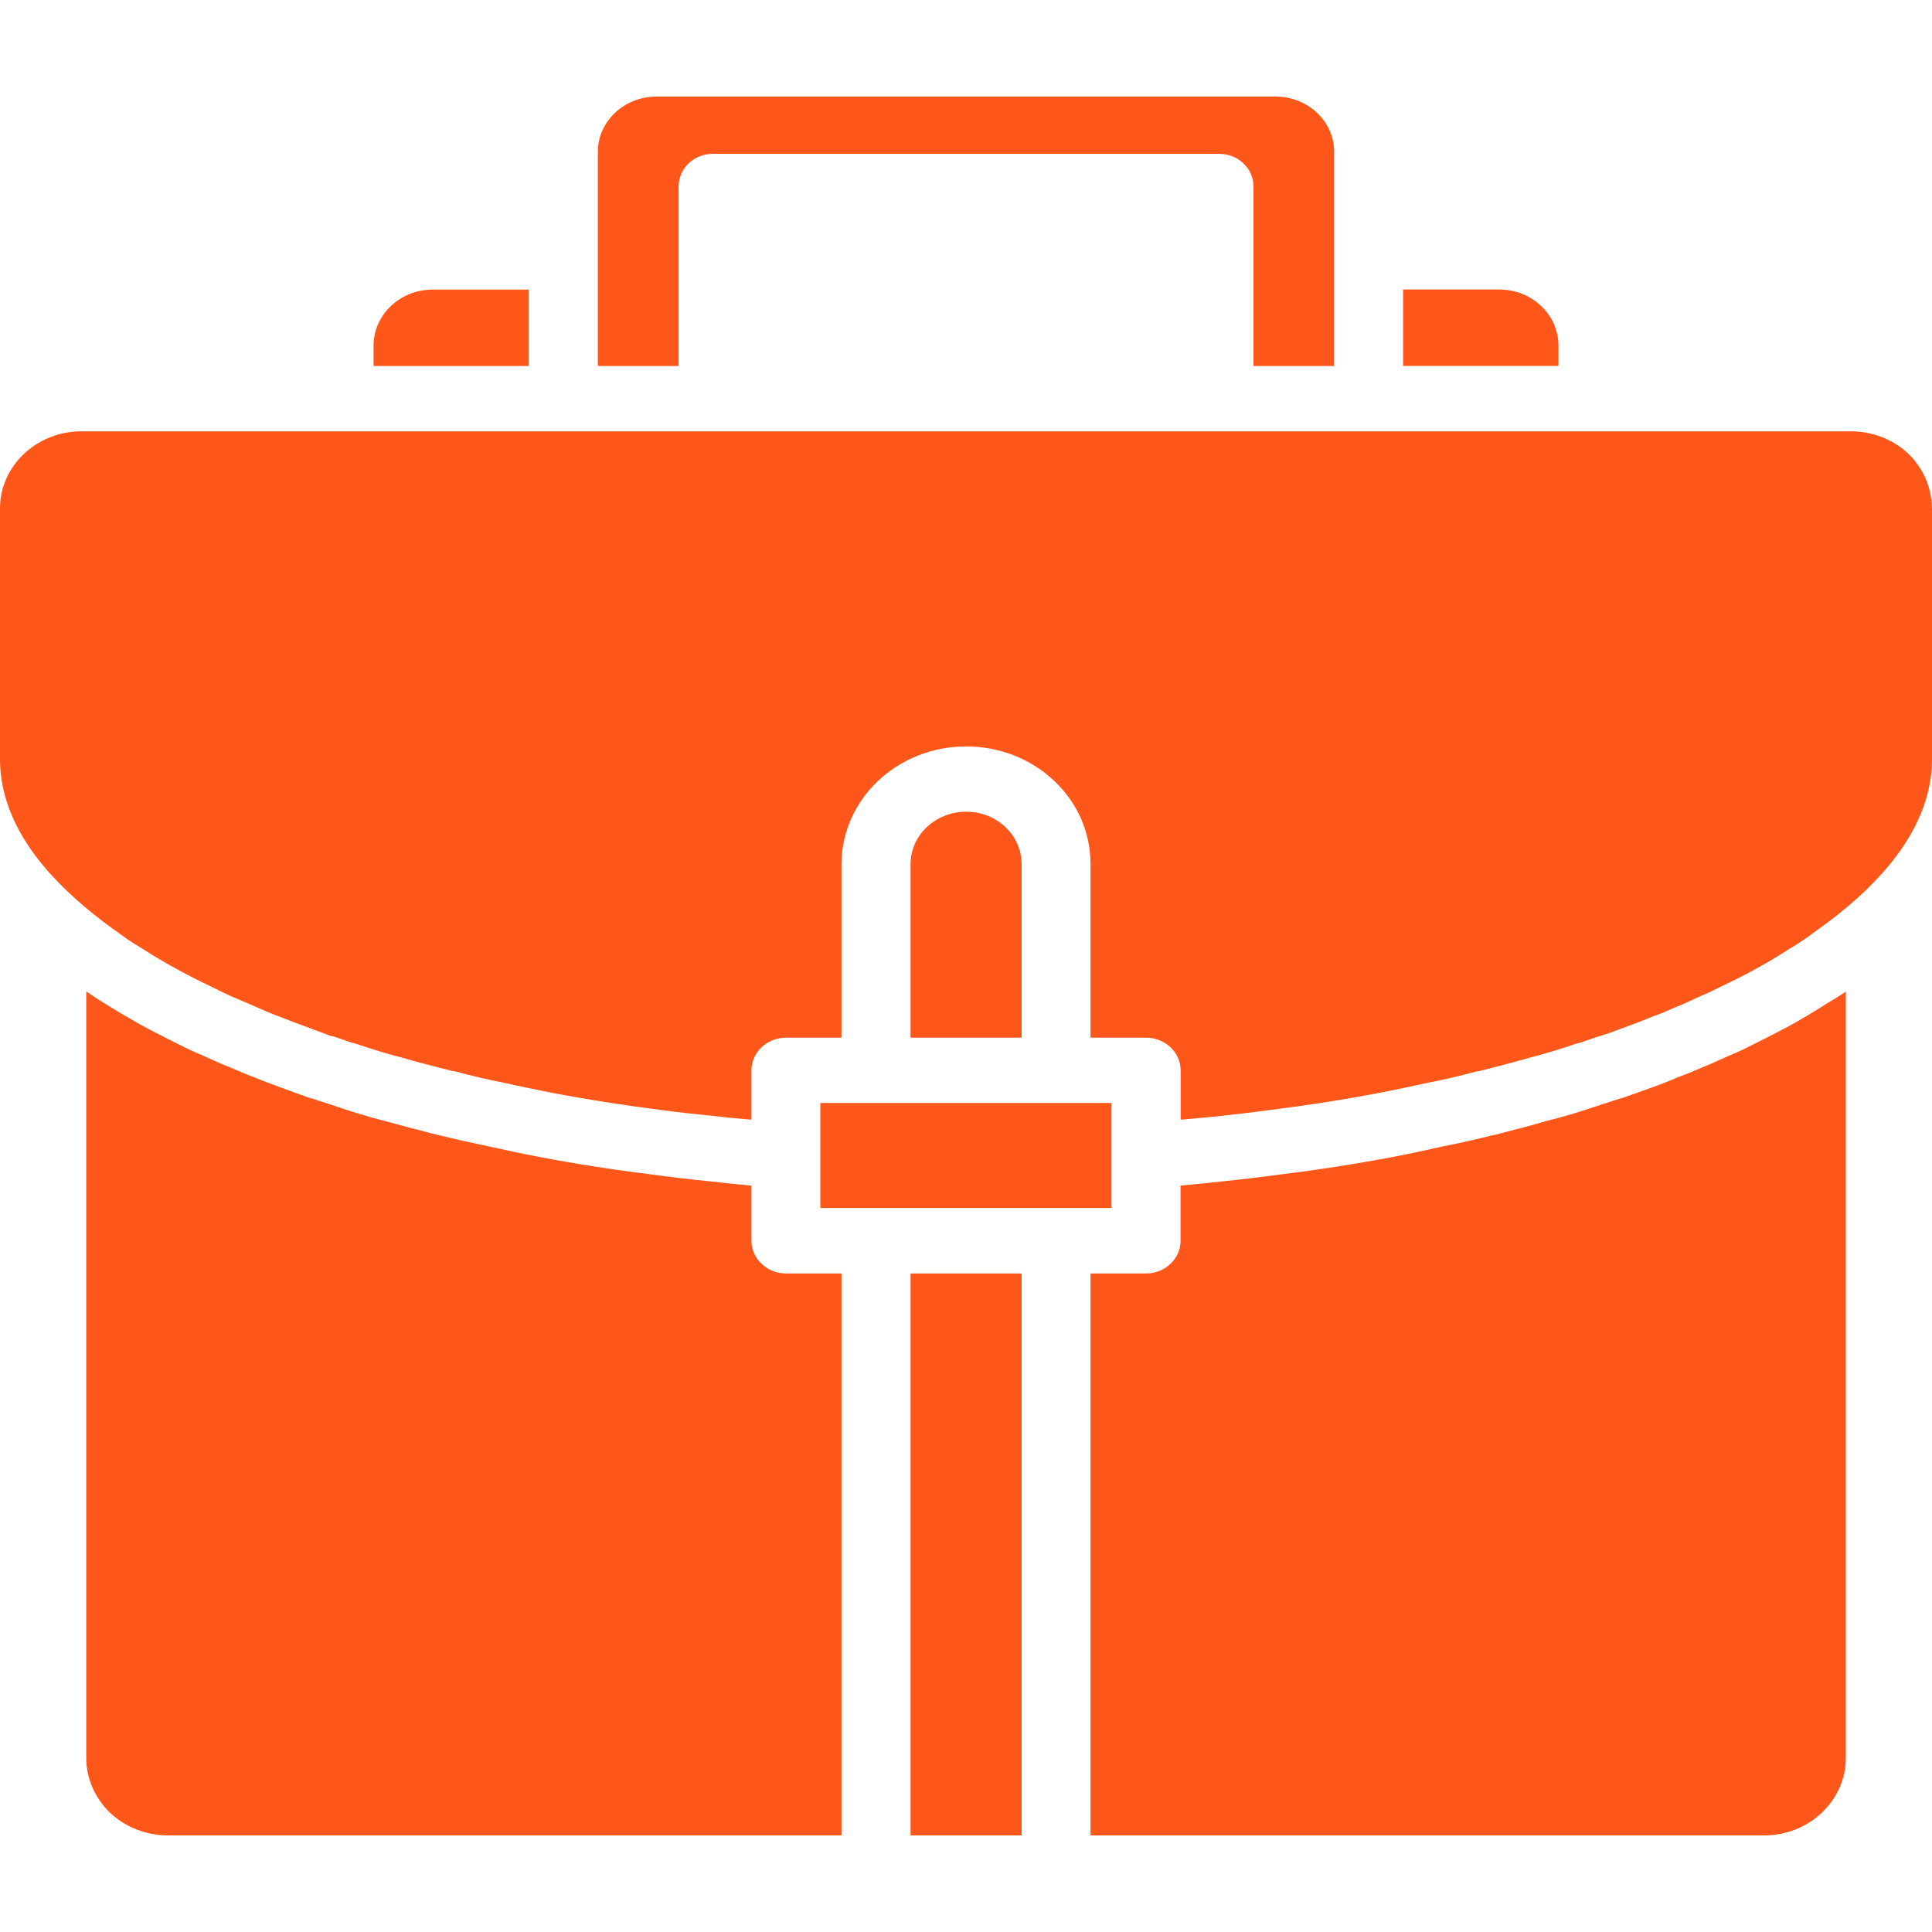
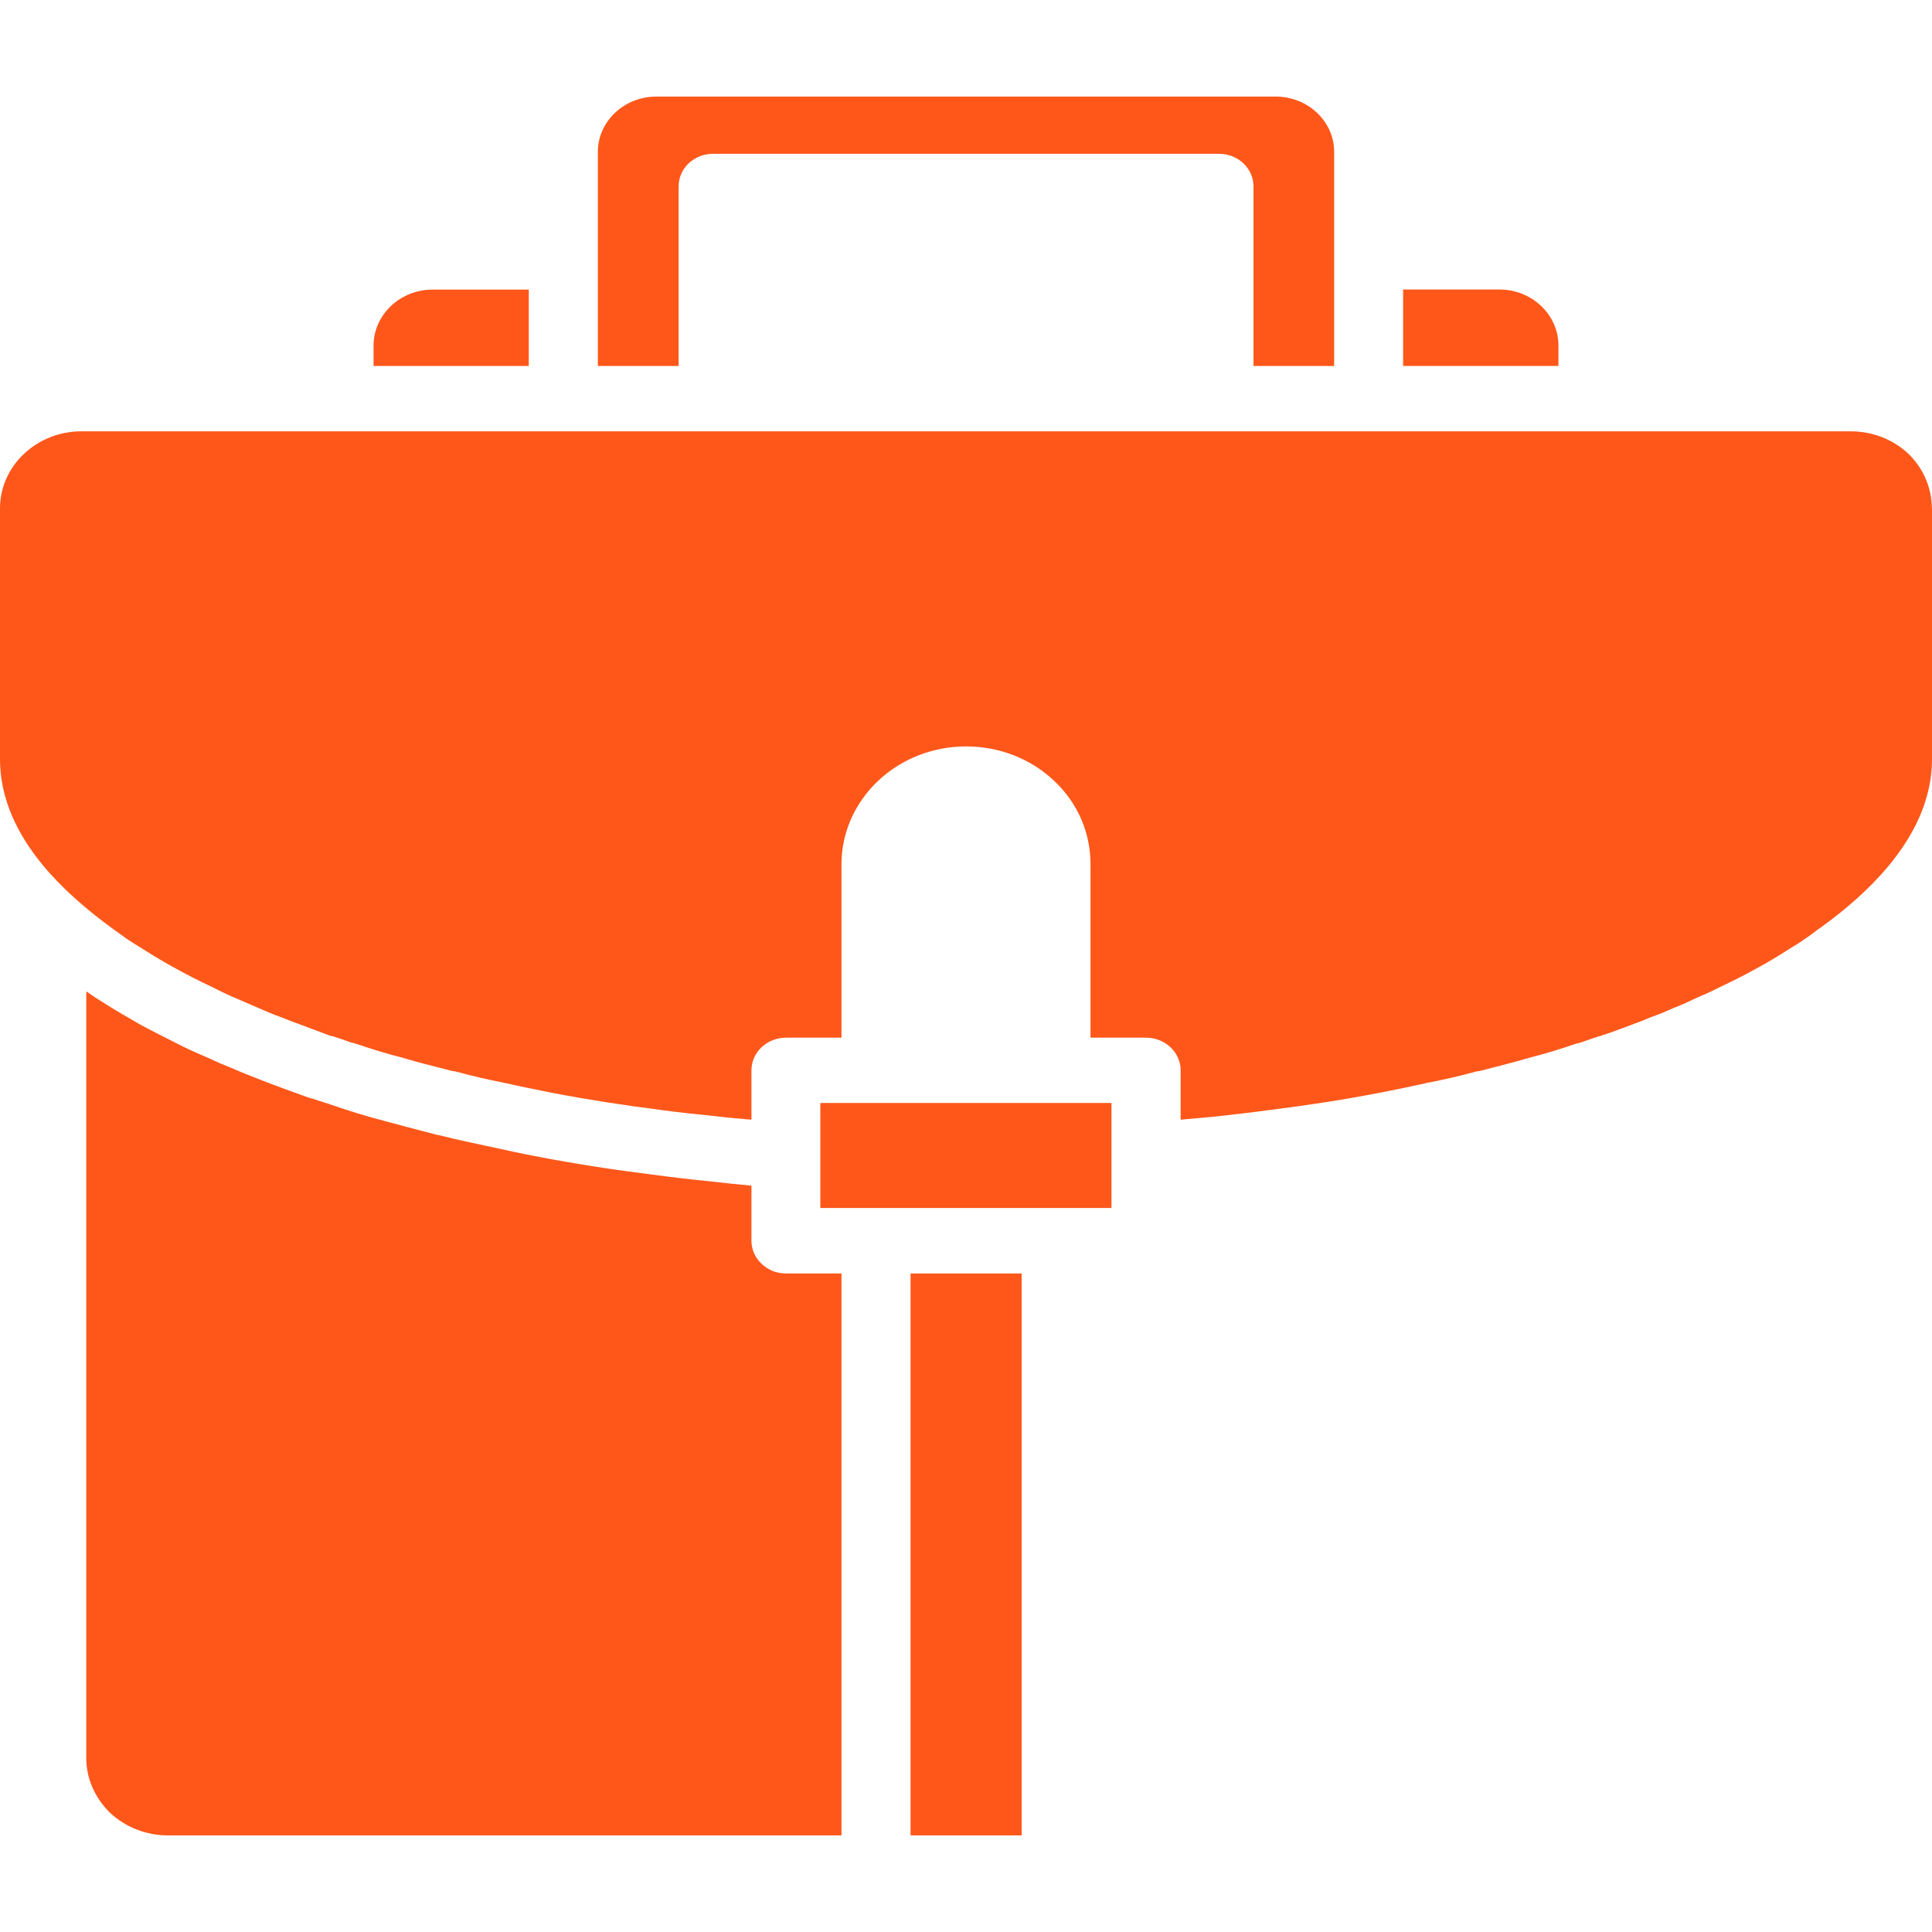
<svg xmlns="http://www.w3.org/2000/svg" width="20" height="20" viewBox="0 0 20 20" fill="none">
  <path d="M3.867 3.579V3.789H5.474V2.998H4.478C4.142 2.998 3.867 3.258 3.867 3.579V3.579Z" fill="#FF571A" />
  <path d="M7.346 12.229C7.146 12.209 6.943 12.185 6.743 12.158C6.361 12.111 5.968 12.05 5.579 11.976C5.4 11.942 5.229 11.905 5.057 11.867C4.893 11.833 4.729 11.797 4.564 11.756C4.532 11.749 4.497 11.742 4.464 11.732C4.293 11.688 4.128 11.644 3.968 11.601C3.796 11.557 3.625 11.503 3.454 11.445L3.393 11.424C3.336 11.408 3.279 11.387 3.225 11.37H3.218C3.211 11.367 3.204 11.363 3.196 11.363C3.029 11.303 2.879 11.249 2.736 11.194L2.636 11.154C2.589 11.137 2.543 11.117 2.5 11.1C2.428 11.069 2.357 11.039 2.282 11.009L2.093 10.924C2.01 10.89 1.925 10.85 1.839 10.806C1.718 10.745 1.582 10.677 1.453 10.607C1.328 10.536 1.2 10.461 1.082 10.387C1.029 10.353 0.968 10.316 0.907 10.272C0.9 10.268 0.896 10.265 0.893 10.265V18.199C0.893 18.412 0.982 18.611 1.139 18.766C1.3 18.916 1.515 19 1.736 19H8.711V13.183H8.136C7.94 13.183 7.779 13.03 7.779 12.845V12.274C7.632 12.26 7.49 12.246 7.347 12.229L7.346 12.229Z" fill="#FF571A" />
-   <path d="M10.408 8.562C10.297 8.457 10.154 8.403 10.001 8.403C9.683 8.403 9.426 8.646 9.426 8.947V10.742H10.576V8.947C10.575 8.799 10.515 8.663 10.408 8.562L10.408 8.562Z" fill="#FF571A" />
  <path d="M9.426 13.183H10.576V19H9.426V13.183Z" fill="#FF571A" />
  <path d="M8.492 11.418H11.506V12.505H8.492V11.418Z" fill="#FF571A" />
  <path d="M13.811 3.789V1.571C13.811 1.257 13.54 1 13.207 1H6.793C6.461 1 6.189 1.257 6.189 1.571V3.789H7.025L7.025 1.93C7.025 1.744 7.182 1.592 7.382 1.592H12.618C12.818 1.592 12.976 1.744 12.976 1.93V3.789L13.811 3.789Z" fill="#FF571A" />
  <path d="M14.525 2.997V3.788H16.133V3.578C16.133 3.257 15.858 2.997 15.522 2.997L14.525 2.997V2.997Z" fill="#FF571A" />
-   <path d="M19.108 18.199V10.265C19.033 10.316 18.972 10.353 18.908 10.39C18.8 10.461 18.672 10.536 18.547 10.607C18.418 10.677 18.282 10.746 18.147 10.813C18.075 10.851 17.99 10.891 17.9 10.928L17.725 11.006C17.643 11.04 17.572 11.07 17.493 11.104C17.457 11.117 17.411 11.137 17.364 11.154L17.275 11.191C17.157 11.239 17.039 11.279 16.918 11.323L16.821 11.357C16.811 11.36 16.796 11.367 16.782 11.37H16.775C16.721 11.387 16.664 11.408 16.607 11.425L16.546 11.445C16.374 11.502 16.203 11.557 16.021 11.601C15.871 11.645 15.707 11.689 15.535 11.732C15.503 11.743 15.467 11.749 15.435 11.756C15.271 11.797 15.106 11.834 14.939 11.867C14.771 11.905 14.599 11.942 14.421 11.976C14.032 12.05 13.639 12.111 13.253 12.158C13.057 12.185 12.853 12.209 12.65 12.23C12.51 12.246 12.368 12.26 12.221 12.273V12.845C12.221 13.031 12.06 13.183 11.864 13.183H11.289L11.289 19H18.265C18.729 19 19.108 18.638 19.108 18.199L19.108 18.199Z" fill="#FF571A" />
  <path d="M19.753 4.695C19.593 4.546 19.382 4.465 19.157 4.465H0.843C0.379 4.465 0 4.823 0 5.262V7.858C0 8.355 0.264 8.842 0.782 9.305C0.907 9.417 1.039 9.522 1.175 9.62C1.225 9.654 1.268 9.687 1.311 9.718C1.375 9.761 1.421 9.788 1.471 9.819C1.586 9.893 1.7 9.961 1.818 10.025C1.932 10.089 2.053 10.15 2.182 10.211C2.261 10.252 2.325 10.282 2.393 10.313L2.582 10.394C2.642 10.421 2.714 10.451 2.785 10.482C2.828 10.499 2.867 10.516 2.907 10.529L3.011 10.57C3.136 10.617 3.275 10.667 3.418 10.722C3.425 10.722 3.432 10.725 3.439 10.729V10.725C3.504 10.746 3.564 10.766 3.629 10.79L3.689 10.806C3.846 10.86 4.004 10.908 4.164 10.949C4.335 11 4.5 11.04 4.671 11.084C4.671 11.084 4.675 11.087 4.679 11.087C4.693 11.087 4.711 11.091 4.725 11.094C4.885 11.138 5.046 11.175 5.218 11.209C5.385 11.247 5.55 11.28 5.721 11.314C6.093 11.385 6.468 11.443 6.839 11.49C7.036 11.517 7.232 11.537 7.429 11.557C7.543 11.571 7.661 11.581 7.779 11.591V11.08C7.779 10.894 7.939 10.742 8.136 10.742H8.711V8.947C8.711 8.274 9.289 7.727 10 7.727C10.343 7.727 10.668 7.852 10.911 8.082C11.153 8.308 11.289 8.616 11.289 8.947V10.742H11.864C12.061 10.742 12.222 10.894 12.222 11.08V11.591C12.336 11.58 12.457 11.57 12.568 11.56C12.768 11.537 12.964 11.516 13.157 11.489C13.532 11.442 13.907 11.385 14.278 11.313C14.45 11.28 14.614 11.246 14.778 11.209C14.953 11.175 15.114 11.138 15.274 11.094C15.289 11.091 15.306 11.087 15.32 11.087C15.324 11.087 15.328 11.084 15.328 11.084C15.499 11.04 15.664 10.999 15.824 10.952C15.996 10.908 16.153 10.86 16.31 10.806L16.37 10.79C16.435 10.767 16.495 10.746 16.56 10.725V10.729C16.567 10.725 16.575 10.722 16.581 10.719L16.667 10.691C16.778 10.651 16.885 10.61 16.992 10.57L17.092 10.529C17.131 10.516 17.171 10.499 17.207 10.486C17.285 10.451 17.357 10.421 17.425 10.394L17.6 10.313C17.675 10.283 17.739 10.252 17.803 10.219C17.946 10.151 18.068 10.09 18.182 10.026C18.3 9.962 18.414 9.894 18.518 9.826C18.579 9.789 18.625 9.762 18.672 9.728C18.732 9.688 18.775 9.654 18.818 9.623C18.961 9.522 19.093 9.417 19.218 9.306C19.735 8.842 20 8.355 20 7.858V5.262C19.997 5.246 19.997 5.235 19.997 5.218C19.985 5.022 19.9 4.837 19.753 4.695L19.753 4.695Z" fill="#FF571A" />
</svg>